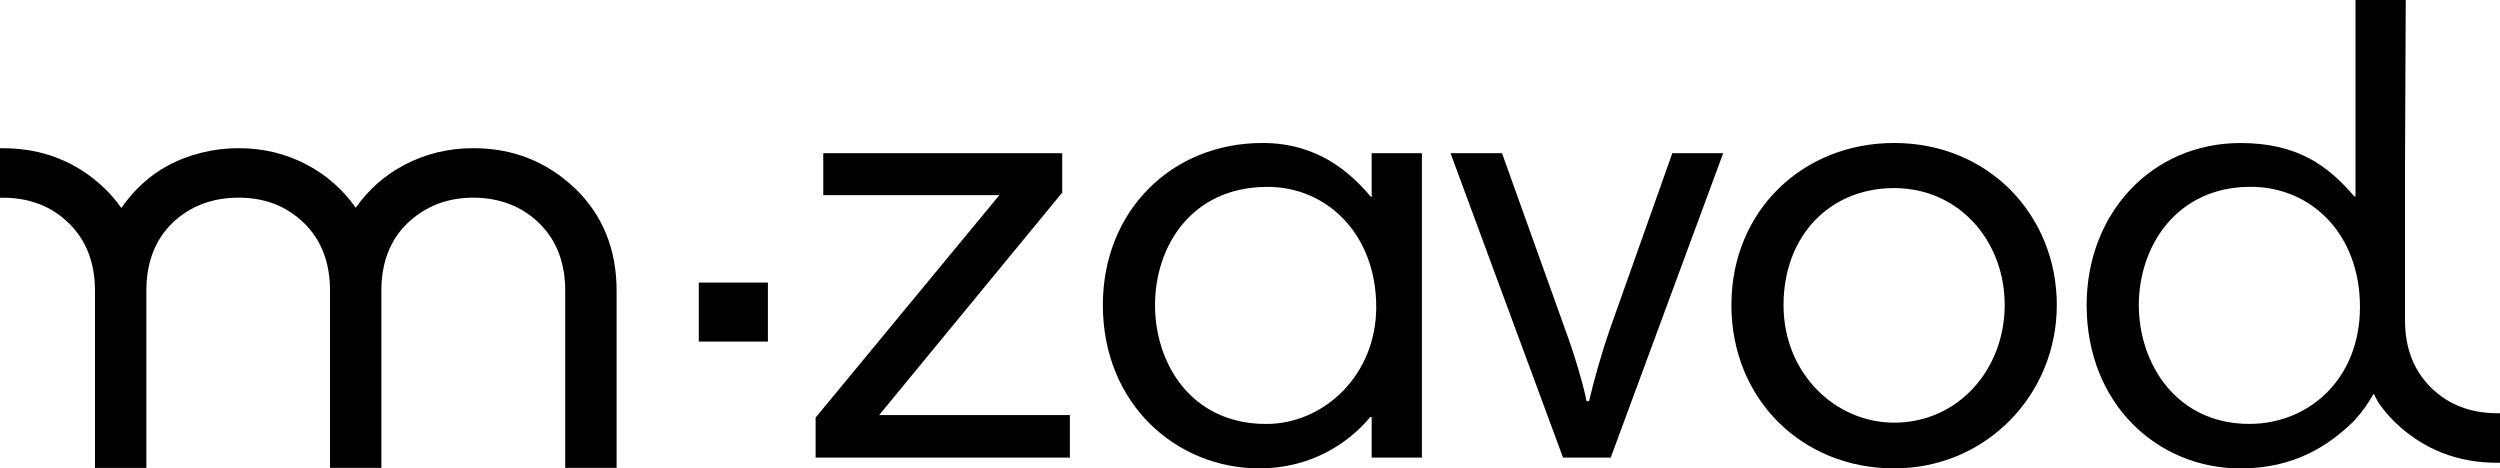
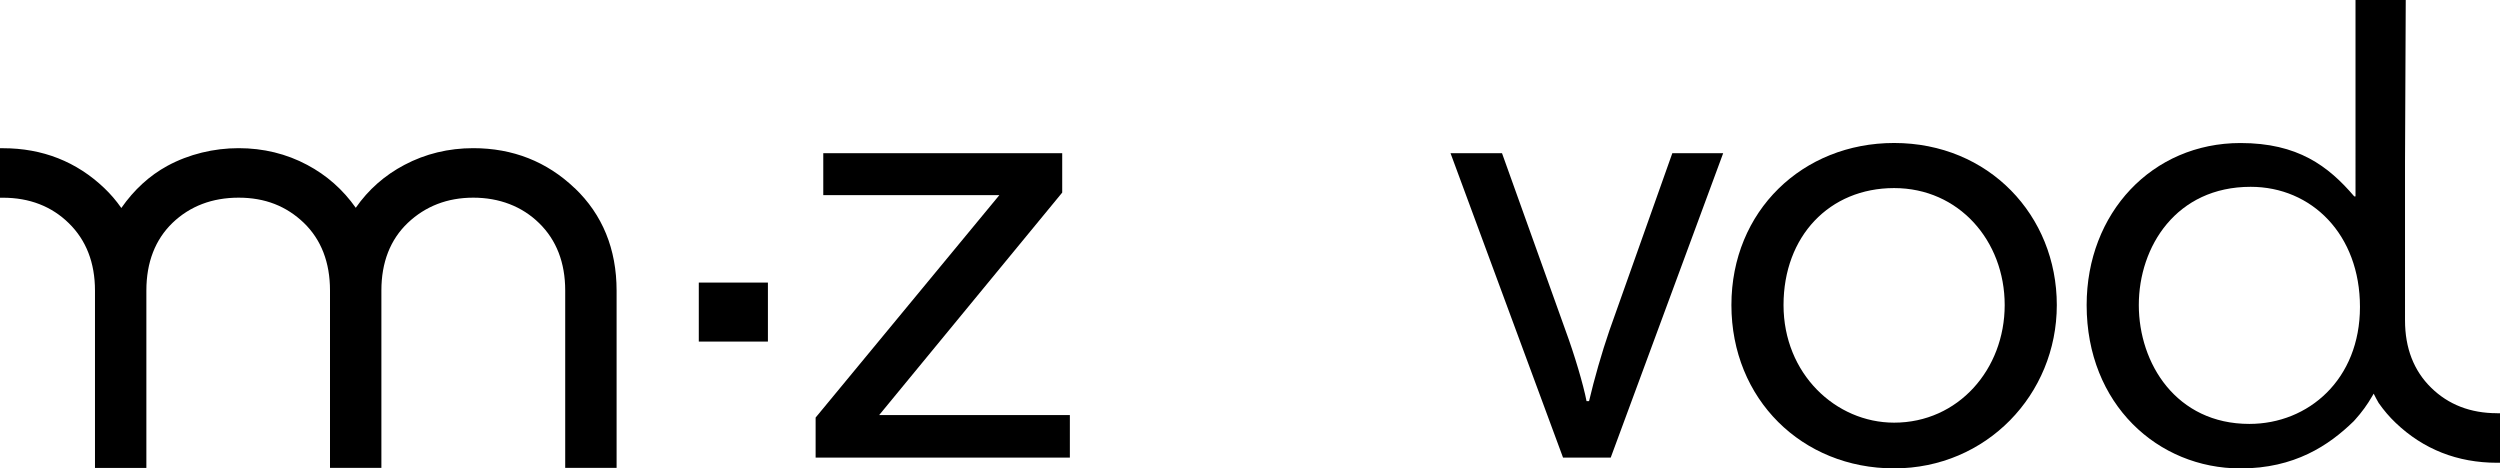
<svg xmlns="http://www.w3.org/2000/svg" id="_Слой_1" data-name="Слой 1" viewBox="0 0 516.14 96.71">
  <path d="M118.64,38.84c-5.73-5.48-12.78-8.25-20.93-8.25-5.1,0-9.88,1.16-14.21,3.45-4.07,2.14-7.45,5.12-10.05,8.86-2.63-3.74-6-6.72-10.03-8.86-4.29-2.29-9.05-3.45-14.15-3.45s-10.25,1.23-14.71,3.65c-3.69,2.01-6.89,4.94-9.51,8.7-1.07-1.53-2.22-2.87-3.5-4.09-5.73-5.48-12.78-8.25-20.94-8.25H0v10.22H.61c5.47,0,10.05,1.77,13.61,5.27,3.58,3.5,5.39,8.18,5.39,13.89v36.63h10.61V59.97c0-5.8,1.82-10.5,5.4-13.96,3.6-3.45,8.19-5.2,13.65-5.2s9.86,1.75,13.46,5.2c3.58,3.46,5.4,8.15,5.4,13.96v36.63h10.61V59.97c0-5.81,1.83-10.5,5.45-13.95,3.64-3.45,8.18-5.21,13.52-5.21s10.05,1.77,13.61,5.27c3.56,3.48,5.37,8.15,5.37,13.89v36.63h10.61V60.01c0-8.58-2.91-15.7-8.65-21.18Z" />
  <g>
    <polygon points="219.3 39.76 219.3 31.63 169.97 31.63 169.97 40.29 206.32 40.29 168.39 86.21 168.39 94.48 220.88 94.48 220.88 85.69 181.51 85.69 219.3 39.76" />
-     <path d="M283.2,40.68h-.13c-4.33-5.12-11.02-11.16-22.44-11.16-18.76,0-32.94,14.04-32.94,33.46,0,20.47,15.22,33.72,32.28,33.72,10.63,0,18.37-5.12,22.96-10.63h.26v8.4h10.37V31.63h-10.37v9.05Zm-21.78,46.85c-15.48,0-22.96-12.46-22.96-24.54s7.48-24.41,23.23-24.41c12.33,0,22.44,9.84,22.44,24.8,0,14.17-10.89,24.15-22.7,24.15Z" />
    <path d="M332.27,68.24c-1.58,4.59-3.15,10.1-4.2,14.57h-.52c-.66-3.41-2.49-9.58-4.33-14.57l-13.12-36.61h-10.63l23.23,62.85h9.84l23.22-62.85h-10.5l-12.99,36.61Z" />
    <path d="M391.05,29.52c-18.9,0-33.59,14.04-33.59,33.46s14.57,33.72,33.59,33.72,33.59-15.22,33.59-33.72-14.04-33.46-33.59-33.46Zm0,57.74c-12.07,0-22.83-10.1-22.83-24.28s9.45-24.15,22.83-24.15,22.83,10.89,22.83,24.15-9.58,24.28-22.83,24.28Z" />
    <path d="M515.53,85.31c-5.47,0-10.05-1.77-13.61-5.27-3.58-3.5-5.39-8.18-5.39-13.89V33.55l.15-33.55h-10.37V40.55h-.26c-5.38-6.3-11.68-11.02-23.49-11.02-18.24,0-31.76,14.44-31.76,33.46,0,20.47,14.7,33.72,31.76,33.72,11.15,0,18.24-4.74,23.36-9.73l.31-.34c1.35-1.49,2.54-3.13,3.54-4.87l.29-.5h0c.32,.65,.66,1.29,1.03,1.93,1.07,1.53,2.22,2.87,3.5,4.09,5.73,5.48,12.78,8.25,20.94,8.25h.61v-10.22h-.61Zm-51.13,2.21c-15.09,0-22.83-12.46-22.83-24.54s7.74-24.41,23.09-24.41c12.6,0,22.57,9.84,22.57,24.8s-10.63,24.15-22.83,24.15Z" />
  </g>
  <rect x="144.27" y="58.34" width="14.27" height="12.18" />
</svg>